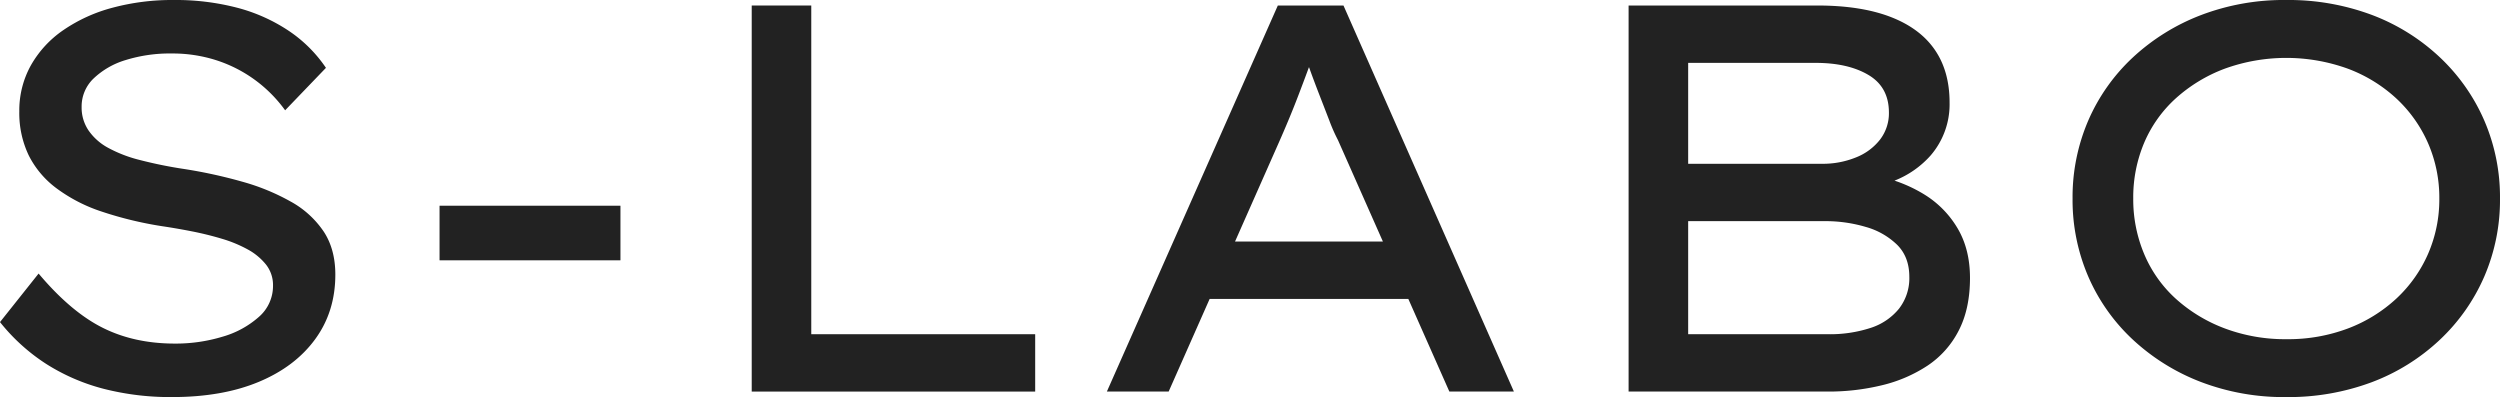
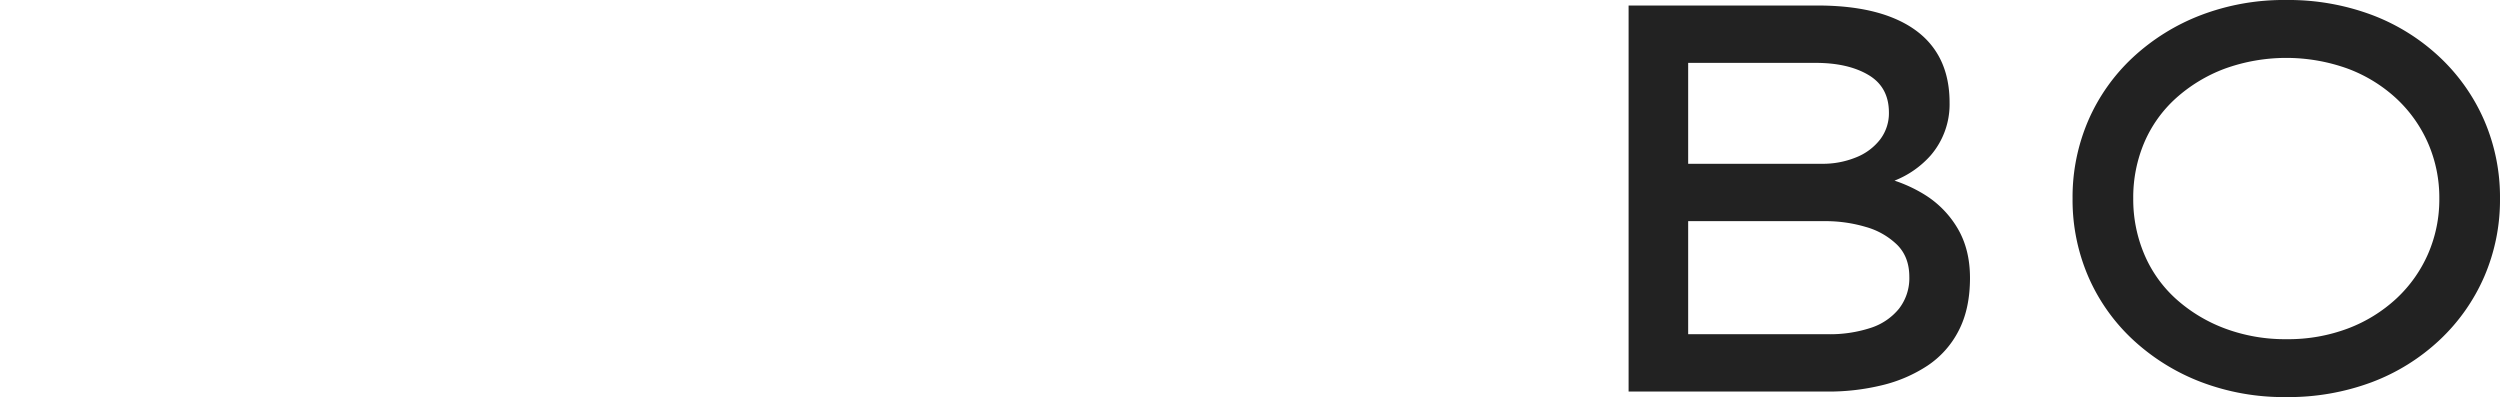
<svg xmlns="http://www.w3.org/2000/svg" width="1076.001" height="170.904" viewBox="0 0 1076.001 170.904">
  <g id="about-logo" transform="translate(-667 -88)">
-     <path id="パス_44726" data-name="パス 44726" d="M125.333,86.878a93.239,93.239,0,0,0-21.011-8.664A210.616,210.616,0,0,0,78.57,72.632a186.525,186.525,0,0,1-18.515-3.8,57.359,57.359,0,0,1-13.53-5.218A24.26,24.26,0,0,1,38.1,56.135,17.542,17.542,0,0,1,35.131,46.05a16.656,16.656,0,0,1,5.1-12.225,34.139,34.139,0,0,1,13.772-7.952A64.2,64.2,0,0,1,74.06,23.021a61.559,61.559,0,0,1,18.875,2.852,58.7,58.7,0,0,1,29.786,21.6L140.287,29.2a58.767,58.767,0,0,0-16.141-16.023A73.729,73.729,0,0,0,102.07,3.323,104.889,104.889,0,0,0,74.776,0,99.235,99.235,0,0,0,48.428,3.323,68.037,68.037,0,0,0,27.3,12.937,45.56,45.56,0,0,0,13.293,28.125,39.875,39.875,0,0,0,8.308,47.945,42.228,42.228,0,0,0,12.339,66.82a40.052,40.052,0,0,0,12,14.238,68.243,68.243,0,0,0,19.342,9.974,158.988,158.988,0,0,0,25.874,6.29q6.409.949,13.055,2.255t12.941,3.2a56.007,56.007,0,0,1,11.153,4.625,25.862,25.862,0,0,1,7.833,6.532,14.208,14.208,0,0,1,2.967,9.02,17.605,17.605,0,0,1-6.053,13.412,40.2,40.2,0,0,1-15.667,8.545,69.26,69.26,0,0,1-20.533,2.967q-17.571,0-31.214-6.884T16.616,117.737L0,138.625a82.465,82.465,0,0,0,19.939,18.04,86.541,86.541,0,0,0,24.687,10.682A115.6,115.6,0,0,0,74.06,170.9q21.6,0,37.267-6.524t24.331-18.4q8.664-11.863,8.668-27.769,0-10.919-4.989-18.519a40.806,40.806,0,0,0-14-12.814" transform="translate(667 88)" fill="#222" />
-     <rect id="長方形_24333" data-name="長方形 24333" width="77.858" height="23.496" transform="translate(856.183 176.543)" fill="#222" />
-     <path id="パス_44727" data-name="パス 44727" d="M107.412.6H81.78V166.76H203.785V142.074H107.412Z" transform="translate(908.758 89.773)" fill="#222" />
-     <path id="パス_44728" data-name="パス 44728" d="M194,.6,120.418,166.76h26.59l17.645-39.879h85.509l17.664,39.879H295.6L222.251.6Zm-18.428,101.6,18.907-42.727q1.893-4.273,4.031-9.376t4.273-10.682q2.136-5.572,4.154-11.038c.158-.431.313-.839.471-1.266.087.237.158.431.245.673q2.012,5.584,4.273,11.394T216.2,50.21a73.024,73.024,0,0,0,3.679,8.308l19.346,43.677Z" transform="translate(1022.98 89.771)" fill="#222" />
    <path id="パス_44729" data-name="パス 44729" d="M304.409,81.9a61.562,61.562,0,0,0-12.783-5.926,40.739,40.739,0,0,0,15.512-10.8,33.705,33.705,0,0,0,8.189-22.792q0-13.524-6.405-22.788T289.814,5.469Q277.109.6,258.362.6H177.177V166.76h85.691a96.912,96.912,0,0,0,23.385-2.73,61.655,61.655,0,0,0,19.583-8.427,39.821,39.821,0,0,0,13.408-15.073q4.866-9.376,4.87-22.669,0-12.337-5.341-21.36a42.316,42.316,0,0,0-14.365-14.6M202.817,25.29h54.829q14.011,0,22.788,5.218t8.787,16.141a18.661,18.661,0,0,1-3.8,11.631A24.481,24.481,0,0,1,274.978,66a37.759,37.759,0,0,1-14.48,2.726H202.817Zm90.791,105.745a25.958,25.958,0,0,1-12.225,8.312,56.332,56.332,0,0,1-18.515,2.726H202.817V93.412h58.868A60.833,60.833,0,0,1,279.251,95.9a31.557,31.557,0,0,1,13.53,7.715Q298,108.841,298,117.386a21.379,21.379,0,0,1-4.4,13.649" transform="translate(1190.772 89.771)" fill="#222" />
    <path id="パス_44730" data-name="パス 44730" d="M402.672,51.862a82.364,82.364,0,0,0-19.223-27.294,87.9,87.9,0,0,0-29.2-18.163A102.494,102.494,0,0,0,317.337,0a100.1,100.1,0,0,0-36.674,6.528,90.6,90.6,0,0,0-29.2,18.155,81.168,81.168,0,0,0-19.227,27.179,83.3,83.3,0,0,0-6.761,33.592,83.245,83.245,0,0,0,6.761,33.588,81.089,81.089,0,0,0,19.227,27.179,90.543,90.543,0,0,0,29.2,18.159,100.1,100.1,0,0,0,36.674,6.524,102.5,102.5,0,0,0,36.911-6.405,87.831,87.831,0,0,0,29.2-18.163,82.283,82.283,0,0,0,19.223-27.294,83.184,83.184,0,0,0,6.769-33.588,83.244,83.244,0,0,0-6.769-33.592M378.464,109.31a58.045,58.045,0,0,1-13.653,19.223,63.885,63.885,0,0,1-20.77,12.822,72.909,72.909,0,0,1-26.467,4.629,73.858,73.858,0,0,1-26.582-4.629,66.074,66.074,0,0,1-21.007-12.7,54.419,54.419,0,0,1-13.653-19.231,60.549,60.549,0,0,1-4.743-23.971,60.332,60.332,0,0,1,4.743-24.093,54.709,54.709,0,0,1,13.653-19.108,66,66,0,0,1,21.007-12.7,77.981,77.981,0,0,1,52.934,0,63.475,63.475,0,0,1,20.885,12.818,58.046,58.046,0,0,1,13.653,19.223,58.633,58.633,0,0,1,4.862,23.86,58.6,58.6,0,0,1-4.862,23.856" transform="translate(1333.559 88)" fill="#222" />
  </g>
</svg>